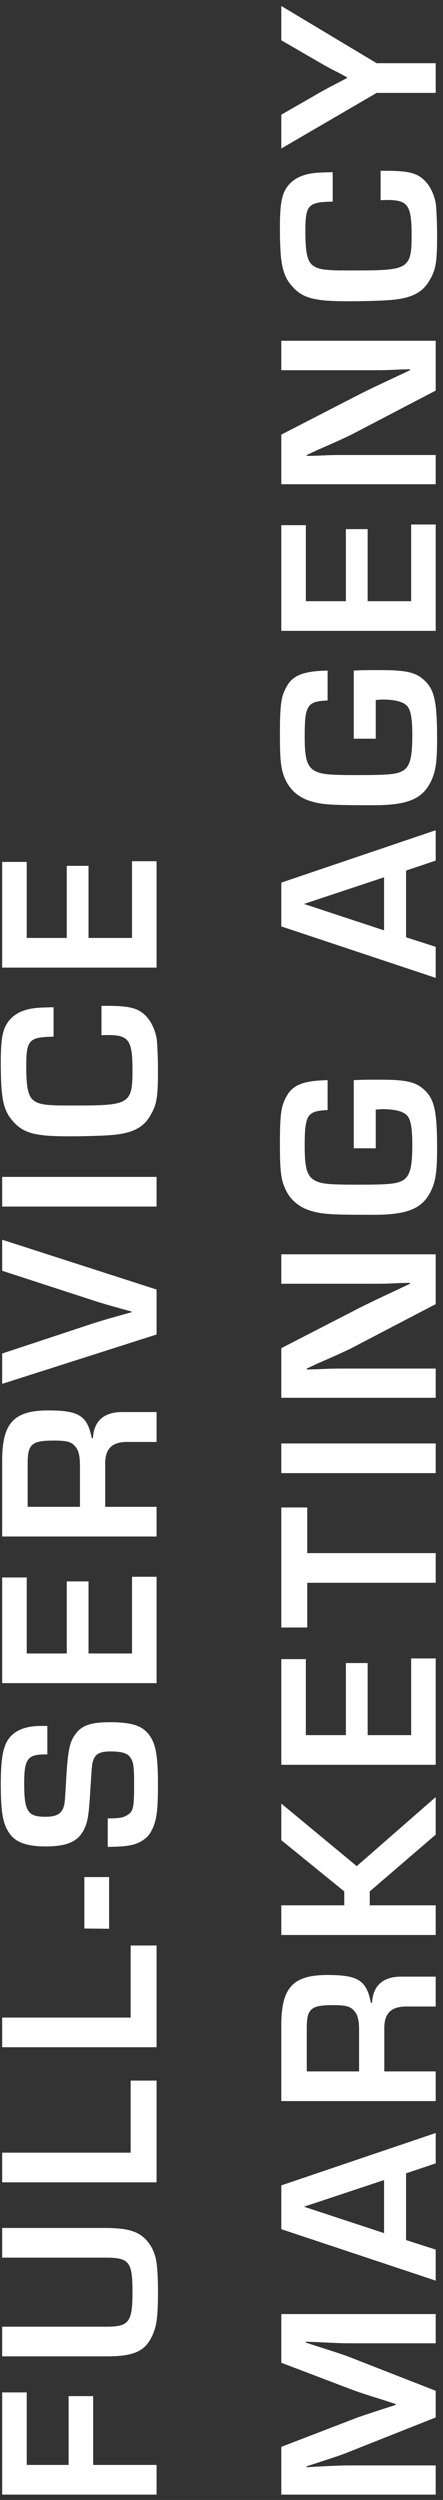
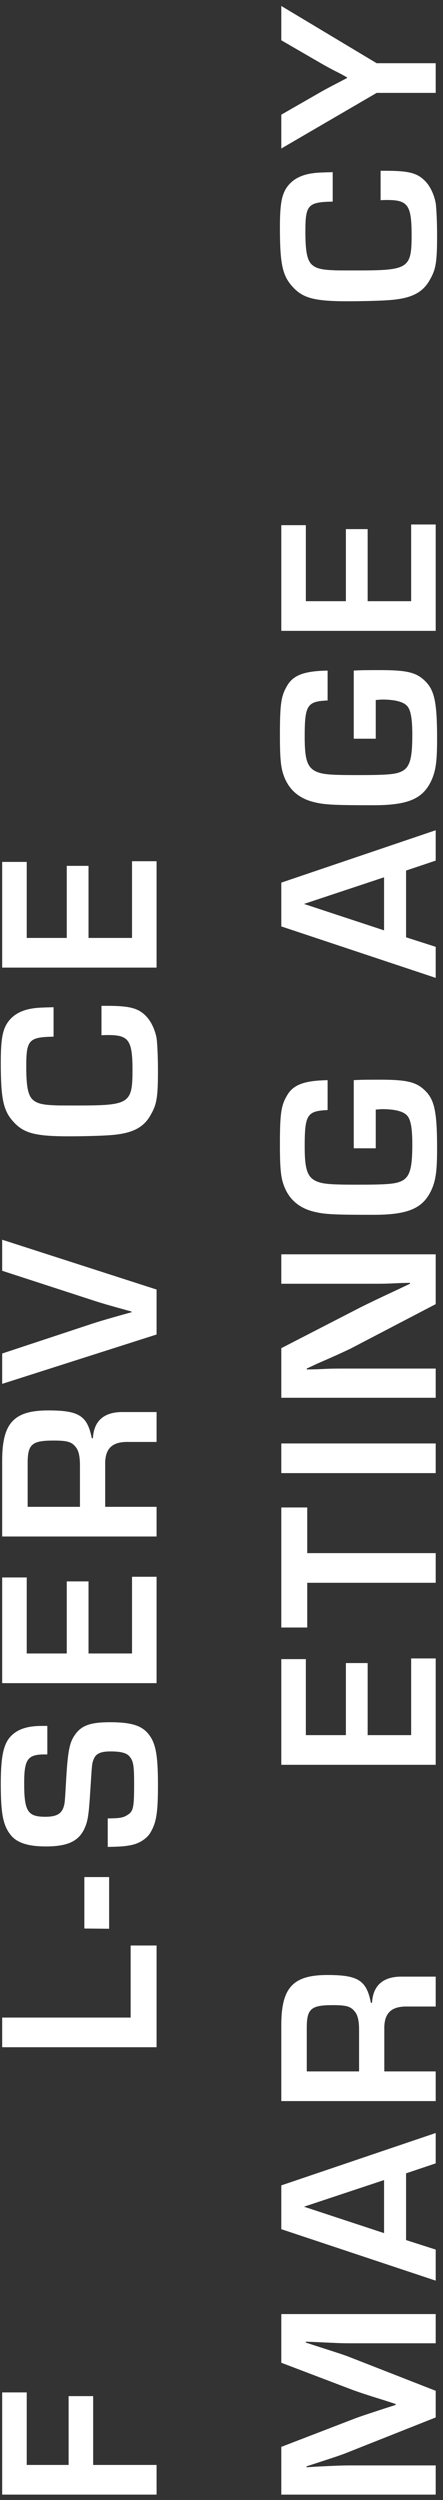
<svg xmlns="http://www.w3.org/2000/svg" width="66" height="372" viewBox="0 0 66 372" fill="none">
  <rect x="0" y="0" width="66" height="372" fill="#333333" stroke="none" />
  <path d="M41.91 0.89L56.118 9.408H64.911V13.822H56.118L41.91 22.098V17.064L47.979 13.581C48.462 13.305 48.979 13.029 50.773 12.098L51.704 11.615V11.511L50.773 10.994C49.048 10.132 48.6 9.856 47.979 9.511L41.91 5.994V0.89Z" fill="white" />
  <path d="M56.704 29.793V25.414H57.497C60.946 25.414 62.221 25.759 63.394 27C64.084 27.724 64.67 28.931 64.911 30.207C65.015 30.931 65.118 32.966 65.118 35.001C65.118 38.966 64.946 40.035 64.084 41.553C63.015 43.553 61.29 44.415 58.014 44.656C56.704 44.76 53.876 44.829 51.773 44.829C46.979 44.829 45.22 44.38 43.737 42.828C42.082 41.104 41.703 39.38 41.703 33.794C41.703 30.138 42.013 28.69 43.013 27.517C43.841 26.552 45.048 25.965 46.738 25.759C47.289 25.69 47.979 25.655 49.566 25.621V30C45.876 30.069 45.496 30.483 45.496 34.414C45.496 37.346 45.738 38.621 46.393 39.311C46.979 39.897 47.807 40.139 49.566 40.208C50.152 40.242 50.152 40.242 53.29 40.242C60.842 40.242 61.325 39.932 61.325 35.001C61.325 30.517 60.773 29.759 57.669 29.759C57.462 29.759 57.152 29.759 56.704 29.793Z" fill="white" />
-   <path d="M41.91 50.706H64.911V58.121L52.29 64.707C51.428 65.121 50.497 65.57 47.324 66.949L45.703 67.707V67.846L47.186 67.811C49.393 67.707 49.566 67.707 51.704 67.707H64.911V72.053H41.91V64.673L53.566 58.672C55.29 57.81 55.876 57.535 59.187 55.983L61.084 55.086V54.948L59.601 54.983C57.463 55.086 57.29 55.086 55.152 55.086H41.91V50.706Z" fill="white" />
  <path d="M45.565 89.458H51.531V78.734H54.773V89.458H61.256L61.256 78.044H64.911V93.872H41.91V78.147H45.565V89.458Z" fill="white" />
  <path d="M52.704 109.921L52.704 99.783C53.876 99.714 54.704 99.714 56.669 99.714C60.601 99.714 62.014 100.059 63.291 101.3C64.739 102.679 65.118 104.507 65.118 109.956C65.118 113.094 64.946 114.508 64.394 115.853C63.153 118.818 60.946 119.819 55.635 119.819C49.6 119.819 48.255 119.75 46.565 119.301C44.255 118.68 42.772 117.198 42.117 114.922C41.806 113.853 41.703 112.335 41.703 109.439C41.703 104.714 41.875 103.542 42.806 101.99C43.737 100.438 45.358 99.852 48.807 99.783V104.231C45.738 104.369 45.393 104.921 45.393 109.68C45.393 112.99 45.772 114.163 47.048 114.784C48.014 115.232 49.083 115.335 53.255 115.335C57.6 115.335 58.876 115.232 59.773 114.818C61.049 114.232 61.428 112.956 61.428 109.37C61.428 106.852 61.187 105.576 60.601 104.99C60.014 104.404 58.773 104.093 56.911 104.093C56.807 104.093 56.394 104.128 55.98 104.162L55.98 109.921H52.704Z" fill="white" />
  <path d="M60.497 129.542V139.473L64.911 140.887V145.508L41.91 137.852V131.335L64.911 123.541V128.059L60.497 129.542ZM57.221 130.542L45.289 134.507L57.221 138.439V130.542Z" fill="white" />
  <path d="M52.704 170.868L52.704 160.729C53.876 160.66 54.704 160.66 56.669 160.66C60.601 160.66 62.014 161.005 63.291 162.247C64.739 163.626 65.118 165.454 65.118 170.903C65.118 174.041 64.946 175.455 64.394 176.799C63.153 179.765 60.946 180.765 55.635 180.765C49.6 180.765 48.255 180.696 46.565 180.248C44.255 179.627 42.772 178.144 42.117 175.868C41.806 174.799 41.703 173.282 41.703 170.385C41.703 165.661 41.875 164.488 42.806 162.936C43.737 161.385 45.358 160.798 48.807 160.729V165.178C45.738 165.316 45.393 165.868 45.393 170.627C45.393 173.937 45.772 175.11 47.048 175.73C48.014 176.179 49.083 176.282 53.255 176.282C57.6 176.282 58.876 176.179 59.773 175.765C61.049 175.179 61.428 173.903 61.428 170.316C61.428 167.799 61.187 166.523 60.601 165.937C60.014 165.35 58.773 165.04 56.911 165.04C56.807 165.04 56.394 165.075 55.98 165.109L55.98 170.868H52.704Z" fill="white" />
  <path d="M41.91 186.643H64.911V194.057L52.29 200.644C51.428 201.058 50.497 201.506 47.324 202.885L45.703 203.644V203.782L47.186 203.748C49.393 203.644 49.566 203.644 51.704 203.644H64.911V207.989H41.91V200.609L53.566 194.609C55.29 193.747 55.876 193.471 59.187 191.919L61.084 191.023V190.885L59.601 190.919C57.463 191.023 57.29 191.023 55.152 191.023H41.91V186.643Z" fill="white" />
  <path d="M41.91 214.787H64.911V219.201H41.91V214.787Z" fill="white" />
  <path d="M45.772 231.106H64.911V235.52L45.772 235.52V242.176H41.91V224.312H45.772V231.106Z" fill="white" />
  <path d="M45.565 258.191H51.531V247.466H54.773V258.191H61.256L61.256 246.776H64.911V262.605H41.91V246.88H45.565V258.191Z" fill="white" />
-   <path d="M41.91 283.513H51.29V281.444L41.91 273.822V268.374L53.152 277.685L64.911 267.408V272.995L55.083 281.444V283.513H64.911V287.927H41.91V283.513Z" fill="white" />
  <path d="M64.911 312.643H41.91V301.332C41.91 295.78 43.634 293.883 48.772 293.883C53.359 293.883 54.6 294.676 55.256 298.021H55.428C55.566 295.4 57.118 294.09 59.911 294.124H64.911V298.573H60.773C58.256 298.504 57.187 299.573 57.256 302.021V308.229H64.911V312.643ZM53.497 308.229V302.056C53.497 300.677 53.29 299.78 52.807 299.263C52.221 298.538 51.531 298.366 49.566 298.366C46.324 298.366 45.703 298.918 45.703 301.746L45.703 308.229H53.497Z" fill="white" />
  <path d="M60.497 323.394V333.326L64.911 334.74V339.361L41.91 331.705V325.187L64.911 317.394V321.911L60.497 323.394ZM57.221 324.394L45.289 328.36L57.221 332.291V324.394Z" fill="white" />
  <path d="M41.91 344.337H64.911V348.682H52.359C50.704 348.682 50.255 348.648 47.255 348.51L45.565 348.441V348.579L47.152 349.096C50.152 350.062 50.945 350.303 51.945 350.683L64.911 355.752V359.718L52.048 364.821C50.945 365.27 50.221 365.511 47.255 366.477L45.669 366.994V367.132L47.324 367.028C50.221 366.891 50.945 366.856 52.359 366.856H64.911V371.201H41.91V364.097L52.566 359.994C53.635 359.58 54.394 359.338 57.325 358.373L58.946 357.855V357.718L57.359 357.2C54.462 356.304 53.669 356.028 52.6 355.648L41.91 351.579V344.337Z" fill="white" />
  <path d="M3.981 139.567H9.946V128.842H13.188L13.188 139.567H19.671L19.671 128.152H23.327V143.981H0.325L0.325 128.255H3.981L3.981 139.567Z" fill="white" />
  <path d="M15.119 154.049L15.119 149.67H15.912C19.361 149.67 20.637 150.015 21.809 151.256C22.499 151.98 23.085 153.187 23.326 154.463C23.43 155.187 23.533 157.222 23.533 159.257C23.533 163.222 23.361 164.291 22.499 165.809C21.43 167.809 19.706 168.671 16.43 168.912C15.119 169.016 12.291 169.085 10.188 169.085C5.394 169.085 3.636 168.636 2.153 167.085C0.497 165.36 0.118 163.636 0.118 158.05C0.118 154.394 0.429 152.946 1.429 151.773C2.256 150.808 3.463 150.222 5.153 150.015C5.705 149.946 6.394 149.911 7.981 149.877V154.256C4.291 154.325 3.912 154.739 3.912 158.67C3.912 161.602 4.153 162.878 4.808 163.567C5.394 164.153 6.222 164.395 7.981 164.464C8.567 164.498 8.567 164.498 11.705 164.498C19.257 164.498 19.74 164.188 19.74 159.257C19.74 154.774 19.188 154.015 16.085 154.015C15.878 154.015 15.567 154.015 15.119 154.049Z" fill="white" />
-   <path d="M0.325 175.124H23.327V179.538H0.325L0.325 175.124Z" fill="white" />
  <path d="M0.325 189.092L0.325 184.471L23.327 191.885V198.575L0.325 205.92L0.325 201.403L13.361 197.092C14.326 196.747 17.188 195.92 19.602 195.264V195.161C15.74 194.092 15.257 193.954 13.361 193.333L0.325 189.092Z" fill="white" />
  <path d="M23.327 228.633H0.325L0.325 217.322C0.325 211.77 2.049 209.873 7.188 209.873C11.774 209.873 13.016 210.666 13.671 214.011H13.843C13.981 211.391 15.533 210.08 18.326 210.115H23.327V214.563H19.188C16.671 214.494 15.602 215.563 15.671 218.012V224.219H23.327V228.633ZM11.912 224.219L11.912 218.046C11.912 216.667 11.705 215.77 11.222 215.253C10.636 214.529 9.946 214.356 7.981 214.356C4.739 214.356 4.119 214.908 4.119 217.736L4.119 224.219H11.912Z" fill="white" />
  <path d="M3.981 246.039H9.946V235.314H13.188L13.188 246.039H19.671L19.671 234.624H23.327V250.453H0.325L0.325 234.728H3.981L3.981 246.039Z" fill="white" />
  <path d="M7.05 256.82V261.061H6.636C4.118 261.061 3.601 261.786 3.601 265.338C3.601 269.51 4.118 270.338 6.739 270.338C8.395 270.338 9.153 269.924 9.498 268.821C9.67 268.234 9.67 268.027 9.877 264.441C10.119 260.579 10.36 259.268 11.153 258.165C12.119 256.751 13.464 256.268 16.395 256.268C19.257 256.268 20.809 256.682 21.809 257.682C23.154 259.061 23.533 260.82 23.533 265.613C23.533 269.786 23.292 271.2 22.395 272.717C21.878 273.579 20.775 274.304 19.568 274.545C18.568 274.752 17.878 274.786 16.05 274.821V270.579C17.774 270.579 18.361 270.476 18.947 270.096C19.878 269.545 19.982 268.993 19.982 265.407C19.982 262.82 19.878 262.096 19.361 261.441C18.947 260.855 18.05 260.613 16.464 260.613C14.947 260.613 14.223 260.958 13.912 261.889C13.705 262.441 13.705 262.441 13.464 266.269C13.222 270.2 13.085 271.028 12.533 272.2C11.636 274.028 9.981 274.752 6.808 274.752C4.084 274.752 2.394 274.166 1.498 272.924C0.429 271.51 0.118 269.717 0.118 265.441C0.118 261.13 0.566 259.268 1.842 258.13C2.842 257.234 4.222 256.82 6.222 256.82H7.05Z" fill="white" />
  <path d="M12.567 286.966L12.567 279.31H16.256V287.001L12.567 286.966Z" fill="white" />
  <path d="M0.325 300.216H19.464V289.492H23.327V304.63H0.325L0.325 300.216Z" fill="white" />
-   <path d="M0.325 320.319H19.464V309.594H23.327V324.733H0.325L0.325 320.319Z" fill="white" />
-   <path d="M0.325 335.938L0.325 331.524H15.636C18.464 331.524 20.016 331.869 21.154 332.731C22.051 333.421 22.74 334.421 23.12 335.731C23.396 336.628 23.534 338.421 23.534 341.077C23.534 344.456 23.361 346.008 22.775 347.353C21.706 349.836 20.05 350.629 15.878 350.629H0.325L0.325 346.215H15.878C19.223 346.215 19.74 345.525 19.74 341.042C19.74 336.559 19.257 335.938 15.705 335.938H0.325Z" fill="white" />
  <path d="M3.981 366.787H10.222V356.545H13.878V366.787H23.327V371.201H0.325L0.325 355.993H3.981L3.981 366.787Z" fill="white" />
</svg>